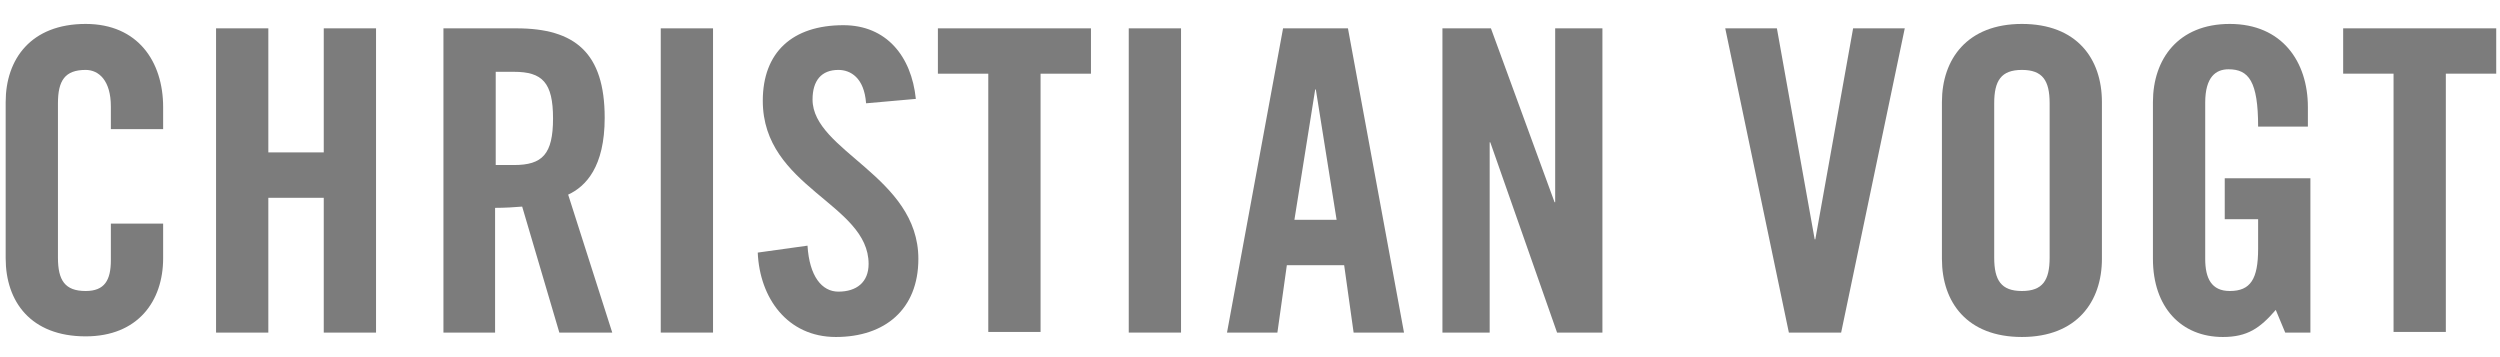
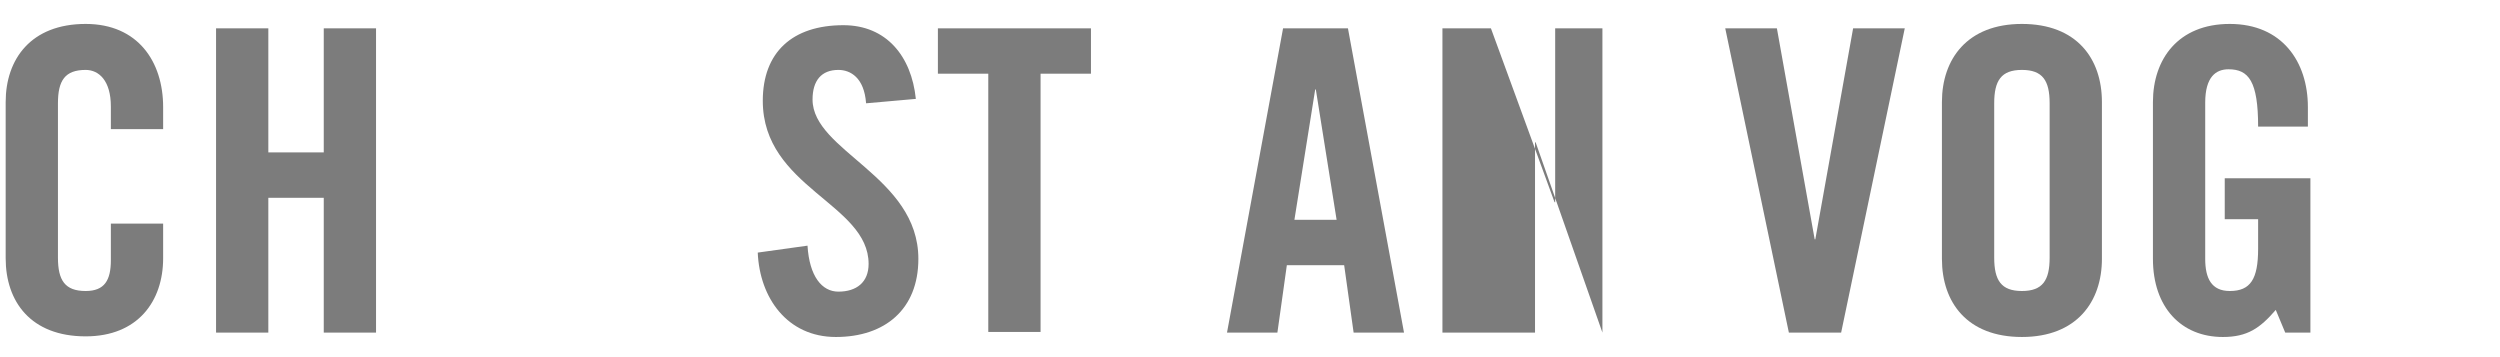
<svg xmlns="http://www.w3.org/2000/svg" version="1.1" id="Ebene_1" x="0px" y="0px" viewBox="0 0 396.9 56.7" style="enable-background:new 0 0 396.9 56.7;" xml:space="preserve">
  <style type="text/css">
	.st0{fill:#7C7C7C;}
</style>
  <g>
    <path class="st0" d="M17.6,20.6v-3.7c0-4.1-1.9-5.8-4-5.8c-3.3,0-4.4,1.7-4.4,5.3v24.5c0,3.6,1.1,5.3,4.4,5.3c3,0,4-1.7,4-4.9v-5.8   h8.3v5.5c0,6.8-4,12.4-12.3,12.4c-8.7,0-12.7-5.5-12.7-12.4V16.2c0-6.8,4-12.4,12.7-12.4c8.3,0,12.3,6,12.3,13.2v3.5H17.6z" />
    <path class="st0" d="M34.3,52.8V4.5h8.3v19.7h8.8V4.5h8.3v48.3h-8.3V31.4h-8.8v21.4H34.3z" />
-     <path class="st0" d="M78.7,52.8h-8.3V4.5H82c9.3,0,14,3.9,14,14.2c0,7.8-3,10.9-5.8,12.2l7,21.9h-8.4l-5.9-20   c-1.1,0.1-2.8,0.2-4.3,0.2V52.8z M78.7,26.2h2.9c4.5,0,6.2-1.7,6.2-7.4c0-5.7-1.7-7.4-6.2-7.4h-2.9V26.2z" />
-     <path class="st0" d="M104.9,52.8V4.5h8.3v48.3H104.9z" />
    <path class="st0" d="M137.5,16.4c-0.3-4.1-2.5-5.3-4.4-5.3c-2.7,0-4.1,1.7-4.1,4.7c0,8.2,16.8,12.2,16.8,25.3   c0,8-5.3,12.4-13.1,12.4c-7.7,0-12.1-6.2-12.4-13.4l7.9-1.1c0.3,4.9,2.3,7.3,4.9,7.3c2.9,0,4.8-1.5,4.8-4.4   c0-9.6-16.8-12.1-16.8-25.9c0-7.7,4.7-12,12.8-12c6.8,0,10.8,4.9,11.5,11.7L137.5,16.4z" />
    <path class="st0" d="M156.9,11.7h-8V4.5h24.3v7.2h-8v41h-8.3V11.7z" />
-     <path class="st0" d="M179.2,52.8V4.5h8.3v48.3H179.2z" />
    <path class="st0" d="M202.8,52.8h-8l8.9-48.3H214l8.9,48.3h-8l-1.5-10.7h-9.1L202.8,52.8z M205.5,34.9h6.7l-3.3-20.7h-0.1   L205.5,34.9z" />
-     <path class="st0" d="M229,52.8V4.5h7.7l10.1,27.6h0.1V4.5h7.5v48.3h-7.2l-10.6-30.2h-0.1v30.2H229z" />
+     <path class="st0" d="M229,52.8V4.5h7.7l10.1,27.6h0.1V4.5h7.5v48.3l-10.6-30.2h-0.1v30.2H229z" />
    <path class="st0" d="M294.2,4.5h8.2l-10.1,48.3H284L273.9,4.5h8.2l6,33.5h0.1L294.2,4.5z" />
    <path class="st0" d="M308.3,16.2c0-6.8,4-12.4,12.7-12.4c8.7,0,12.7,5.5,12.7,12.4v24.9c0,6.8-4,12.4-12.7,12.4   c-8.7,0-12.7-5.5-12.7-12.4V16.2z M316.6,40.9c0,3.6,1.1,5.3,4.4,5.3c3.3,0,4.4-1.7,4.4-5.3V16.4c0-3.6-1.1-5.3-4.4-5.3   c-3.3,0-4.4,1.7-4.4,5.3V40.9z" />
    <path class="st0" d="M353.2,28.3h13.6v24.5h-4l-1.5-3.6c-2.5,2.9-4.5,4.3-8.4,4.3c-6.6,0-11.1-4.7-11.1-12.4V16.2   c0-6.8,4-12.4,12.2-12.4c8.3,0,12.4,6,12.4,13.2v3.1h-7.9c0-7.2-1.5-9.1-4.7-9.1c-2,0-3.7,1.2-3.7,5.3v24.8c0,3.1,1,5.1,3.9,5.1   c3.3,0,4.5-1.9,4.5-6.7v-4.7h-5.3V28.3z" />
-     <path class="st0" d="M380,11.7h-8V4.5h24.3v7.2h-8v41H380V11.7z" />
  </g>
</svg>